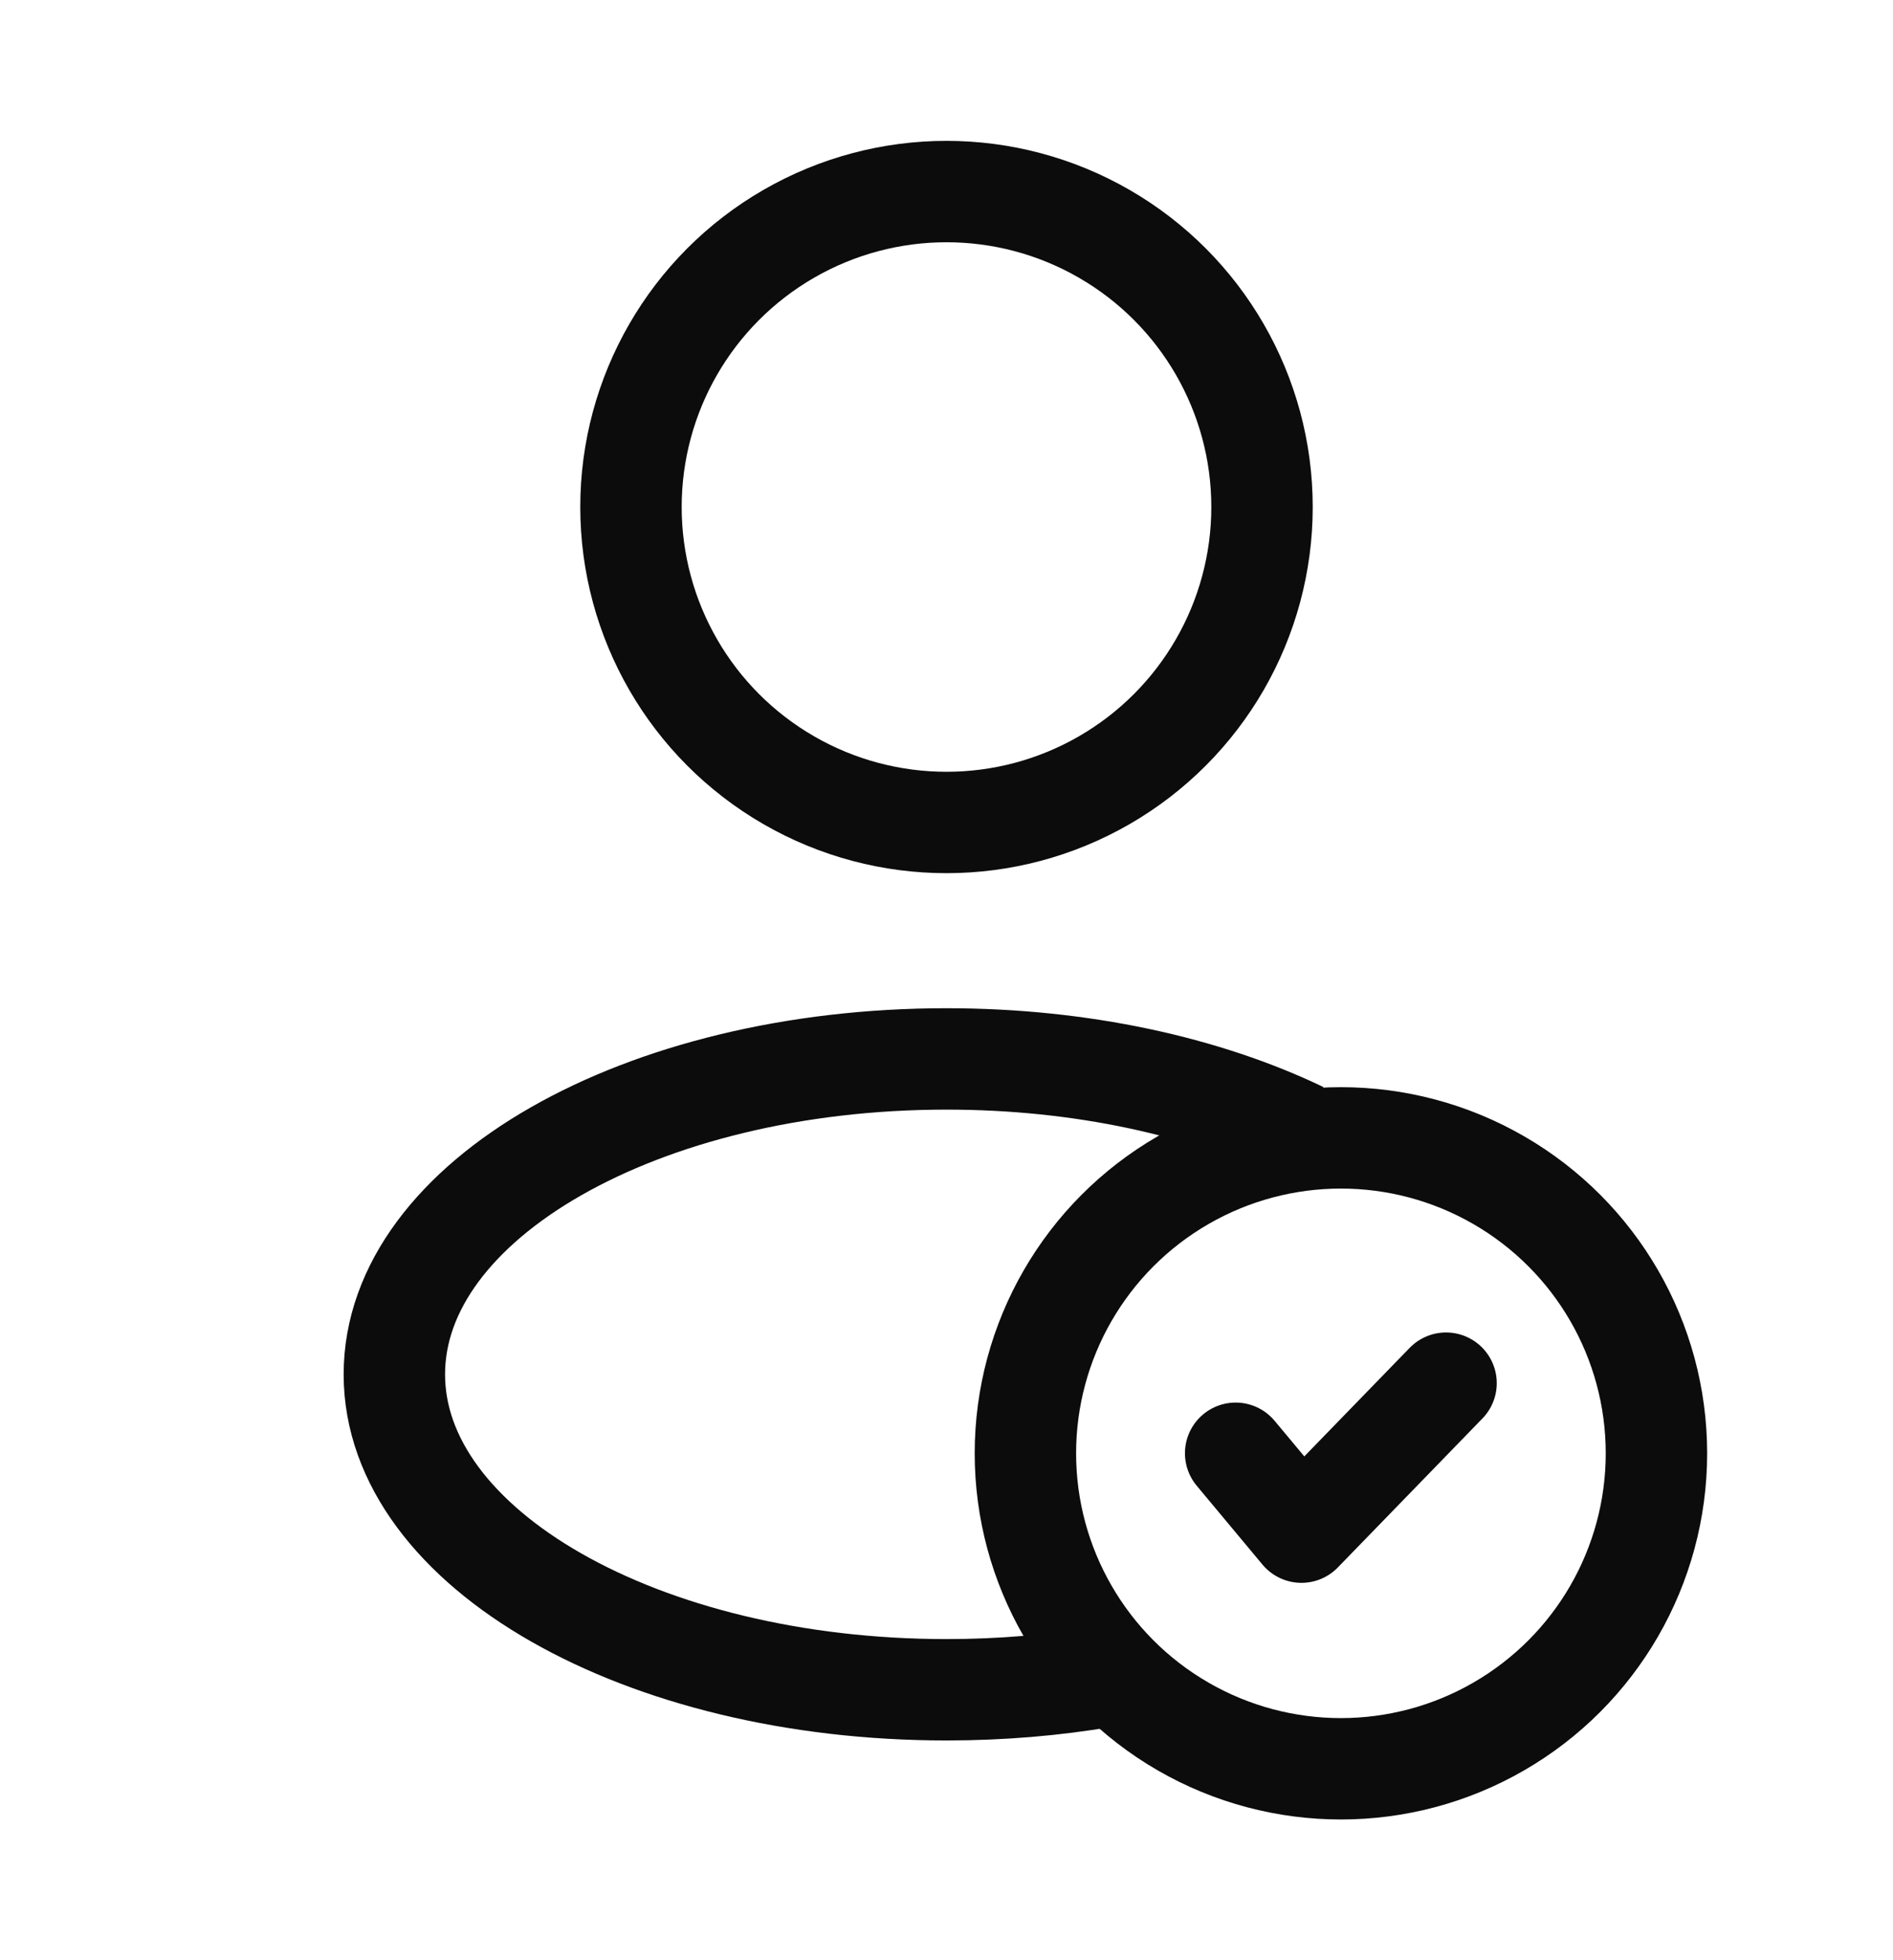
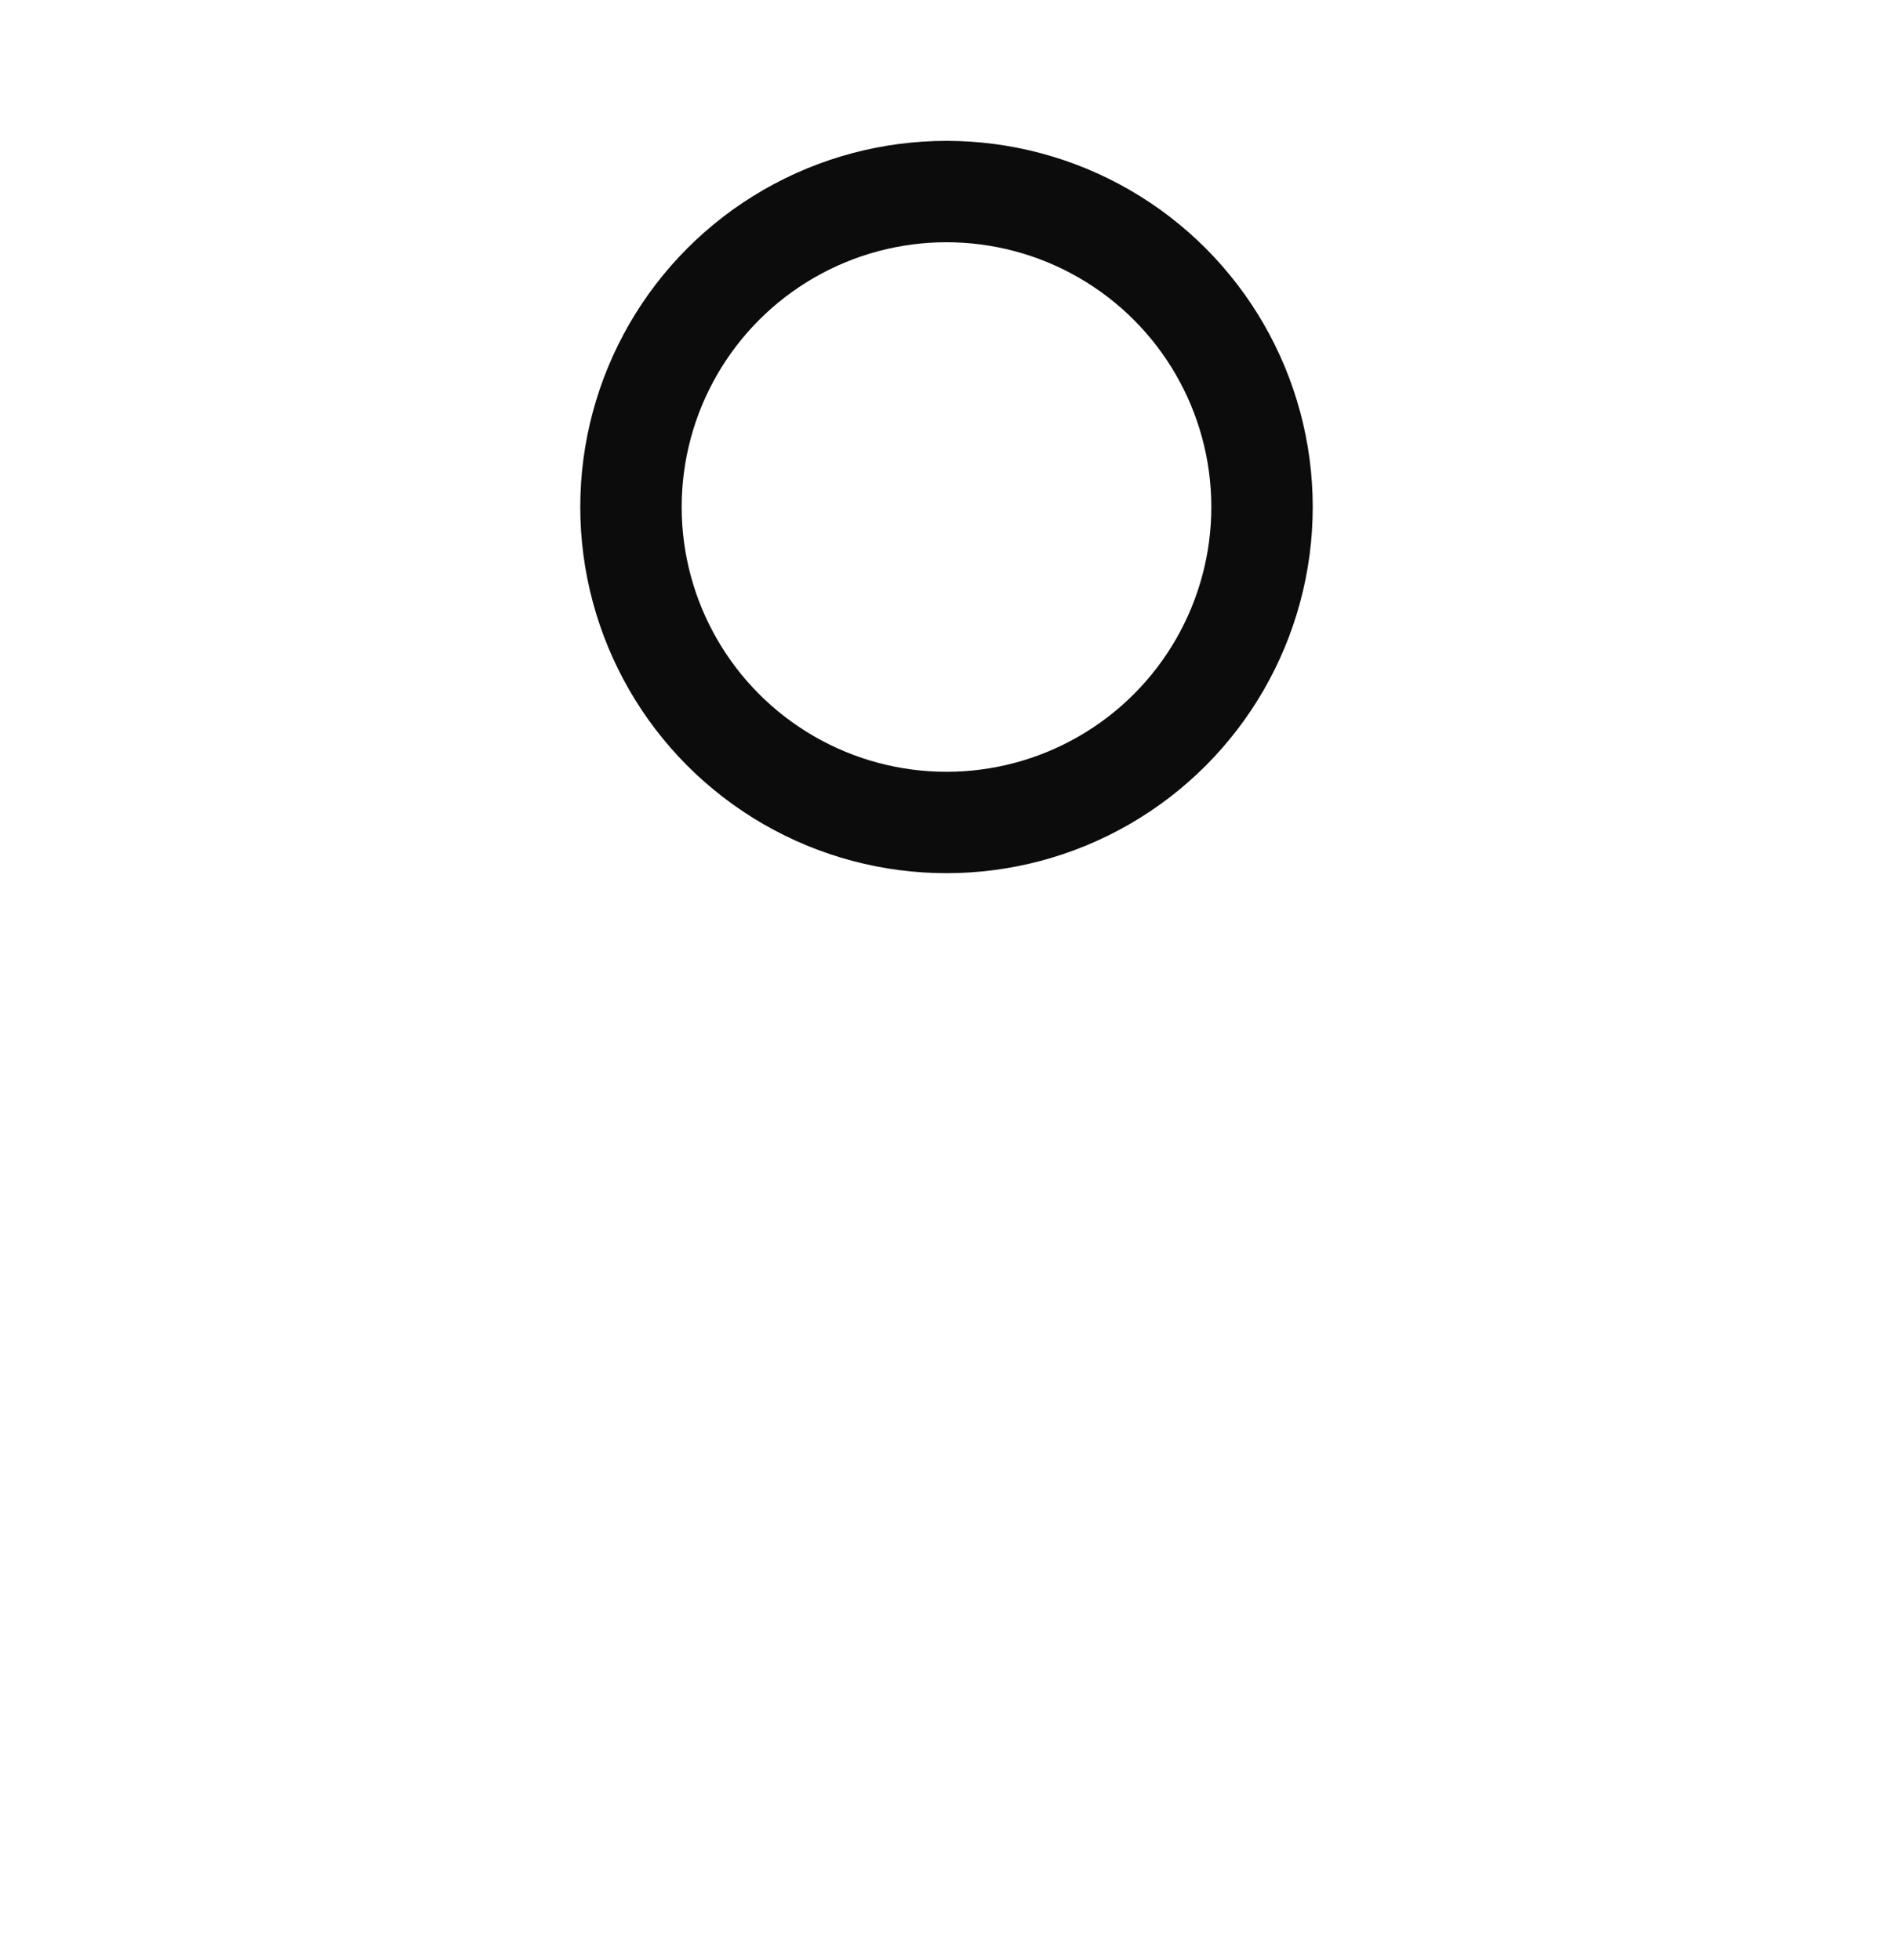
<svg xmlns="http://www.w3.org/2000/svg" width="28" height="29" viewBox="0 0 28 29" fill="none">
  <circle cx="14" cy="7.501" r="4.667" stroke="#0C0C0C" stroke-width="1.5" />
-   <circle cx="19.834" cy="21.501" r="4.667" stroke="#0C0C0C" stroke-width="1.5" />
-   <path d="M18.277 21.5L19.25 22.667L21.389 20.463" stroke="#0C0C0C" stroke-width="1.5" stroke-linecap="round" stroke-linejoin="round" />
-   <path d="M16.333 24.806C15.594 24.932 14.81 24.999 14 24.999C9.489 24.999 5.833 22.91 5.833 20.333C5.833 17.755 9.489 15.666 14 15.666C15.999 15.666 17.83 16.076 19.25 16.758" stroke="#0C0C0C" stroke-width="1.5" />
</svg>